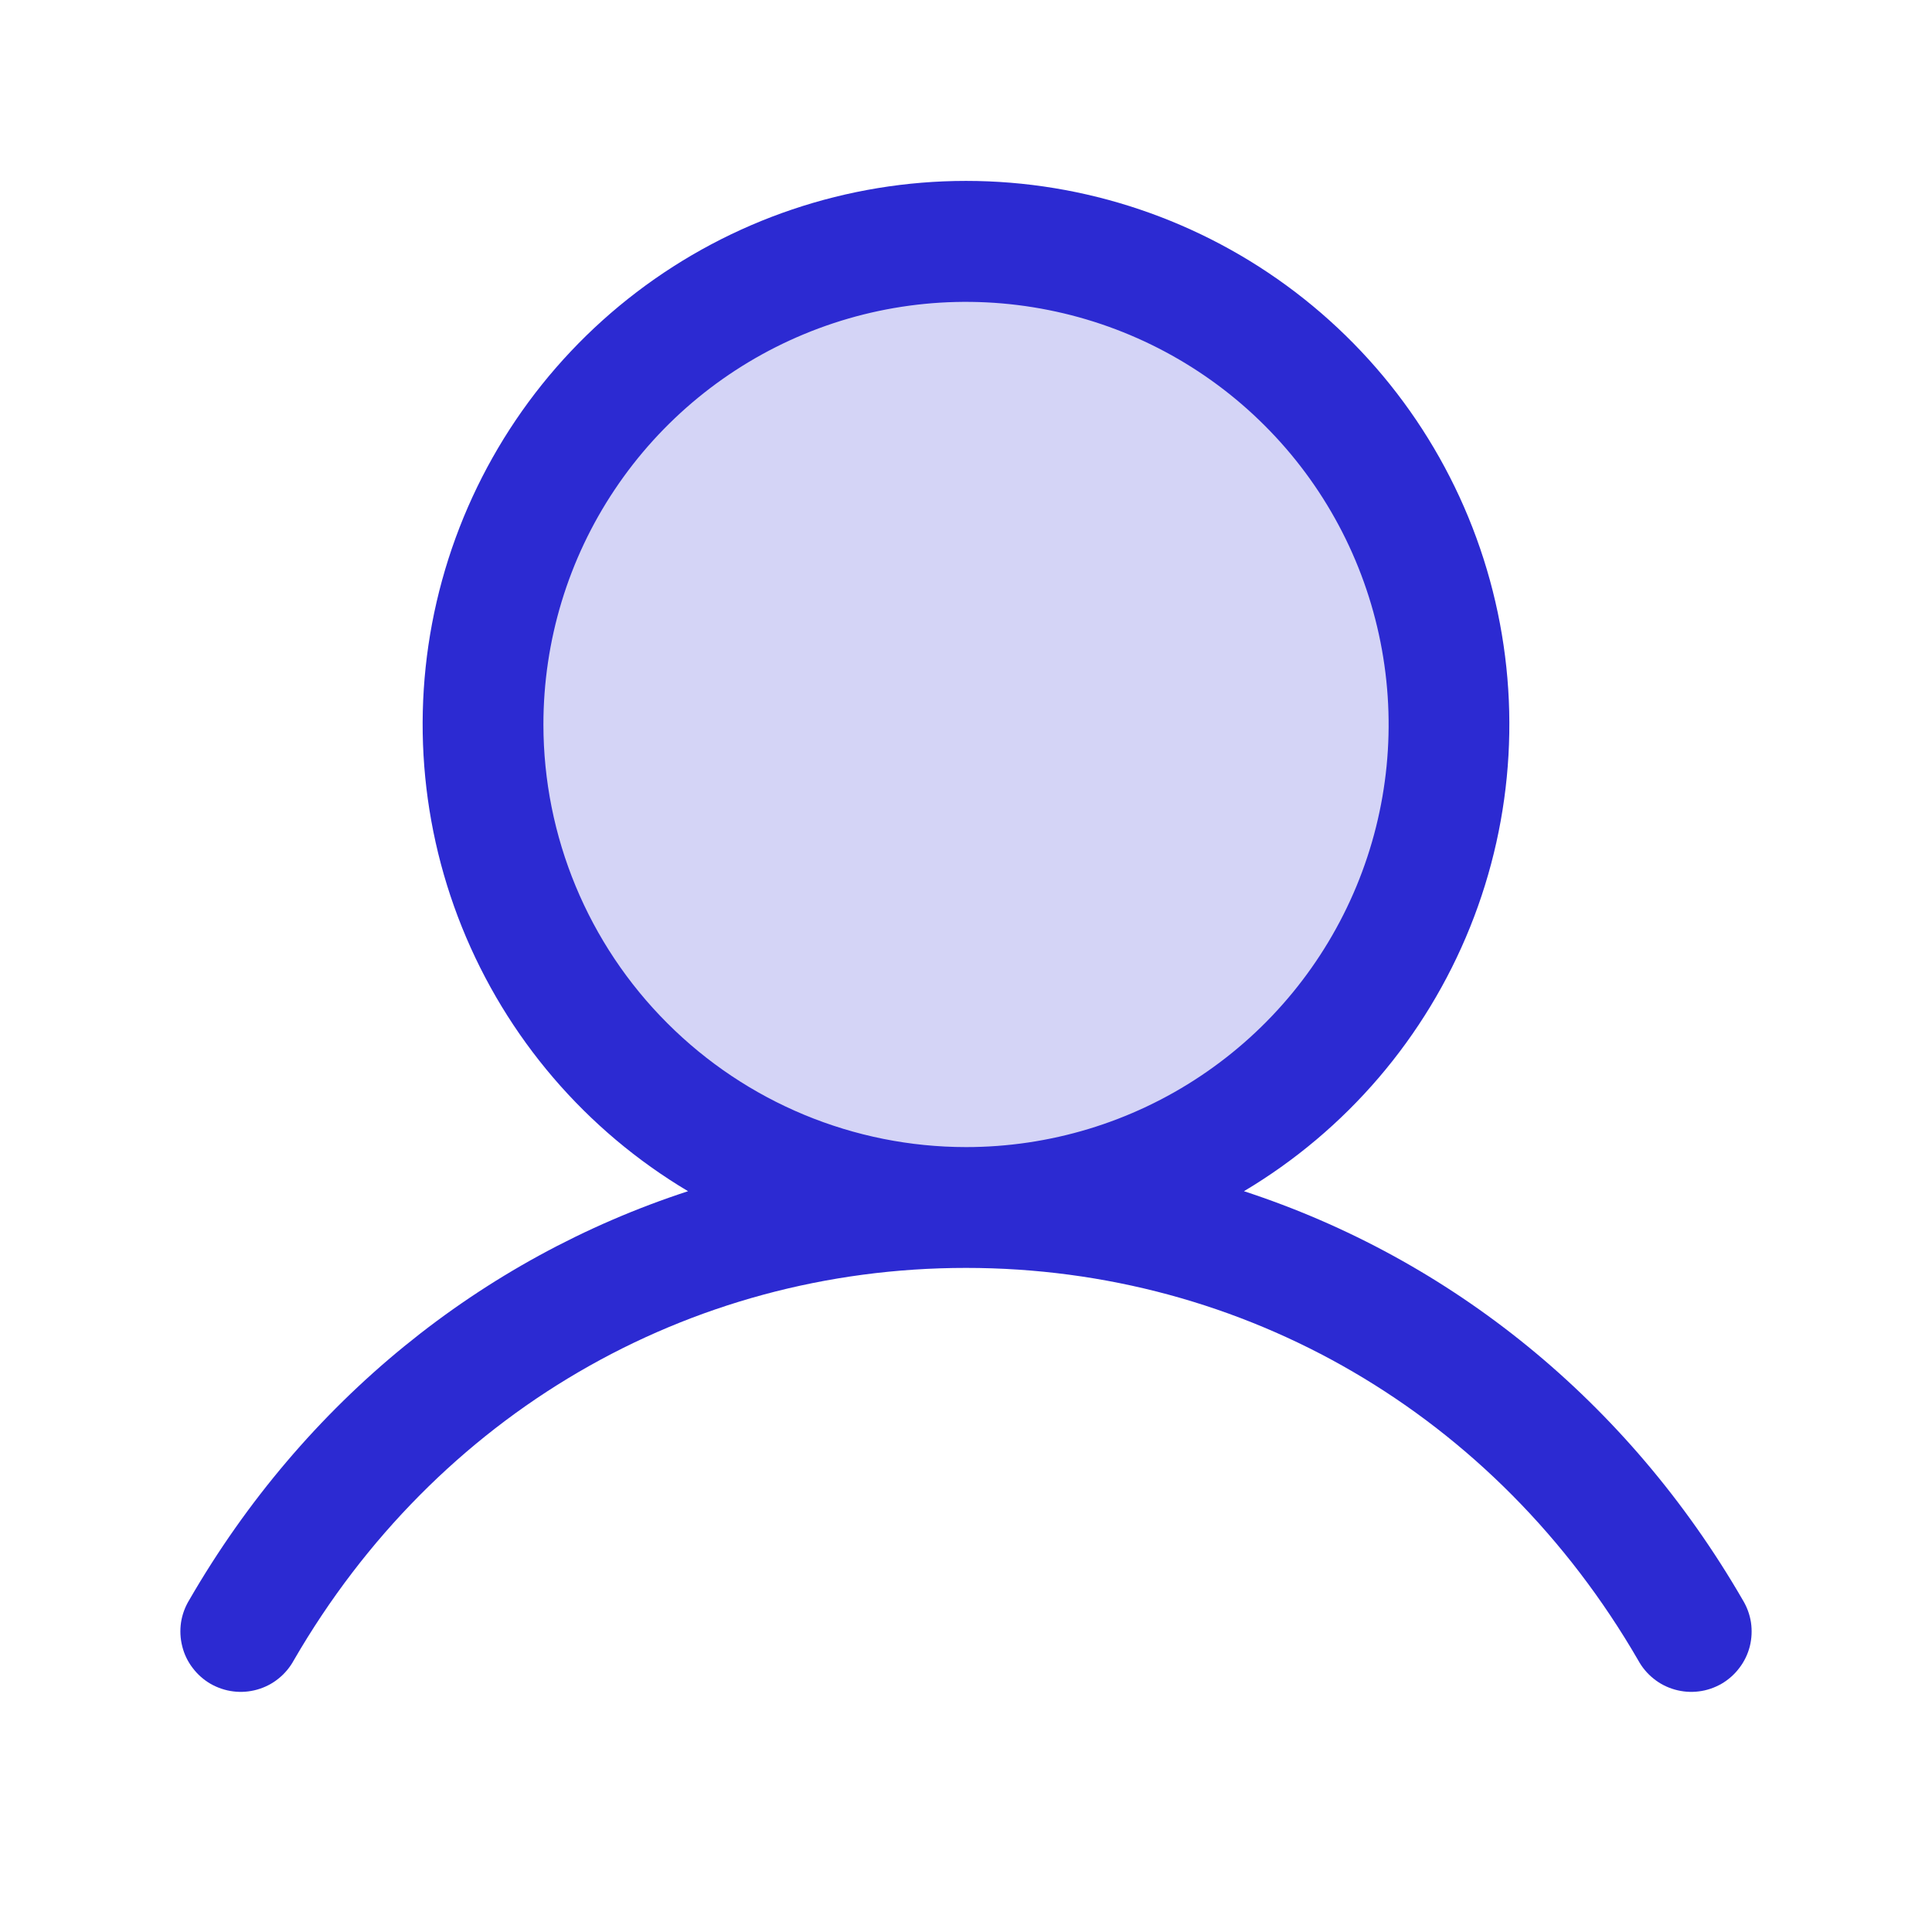
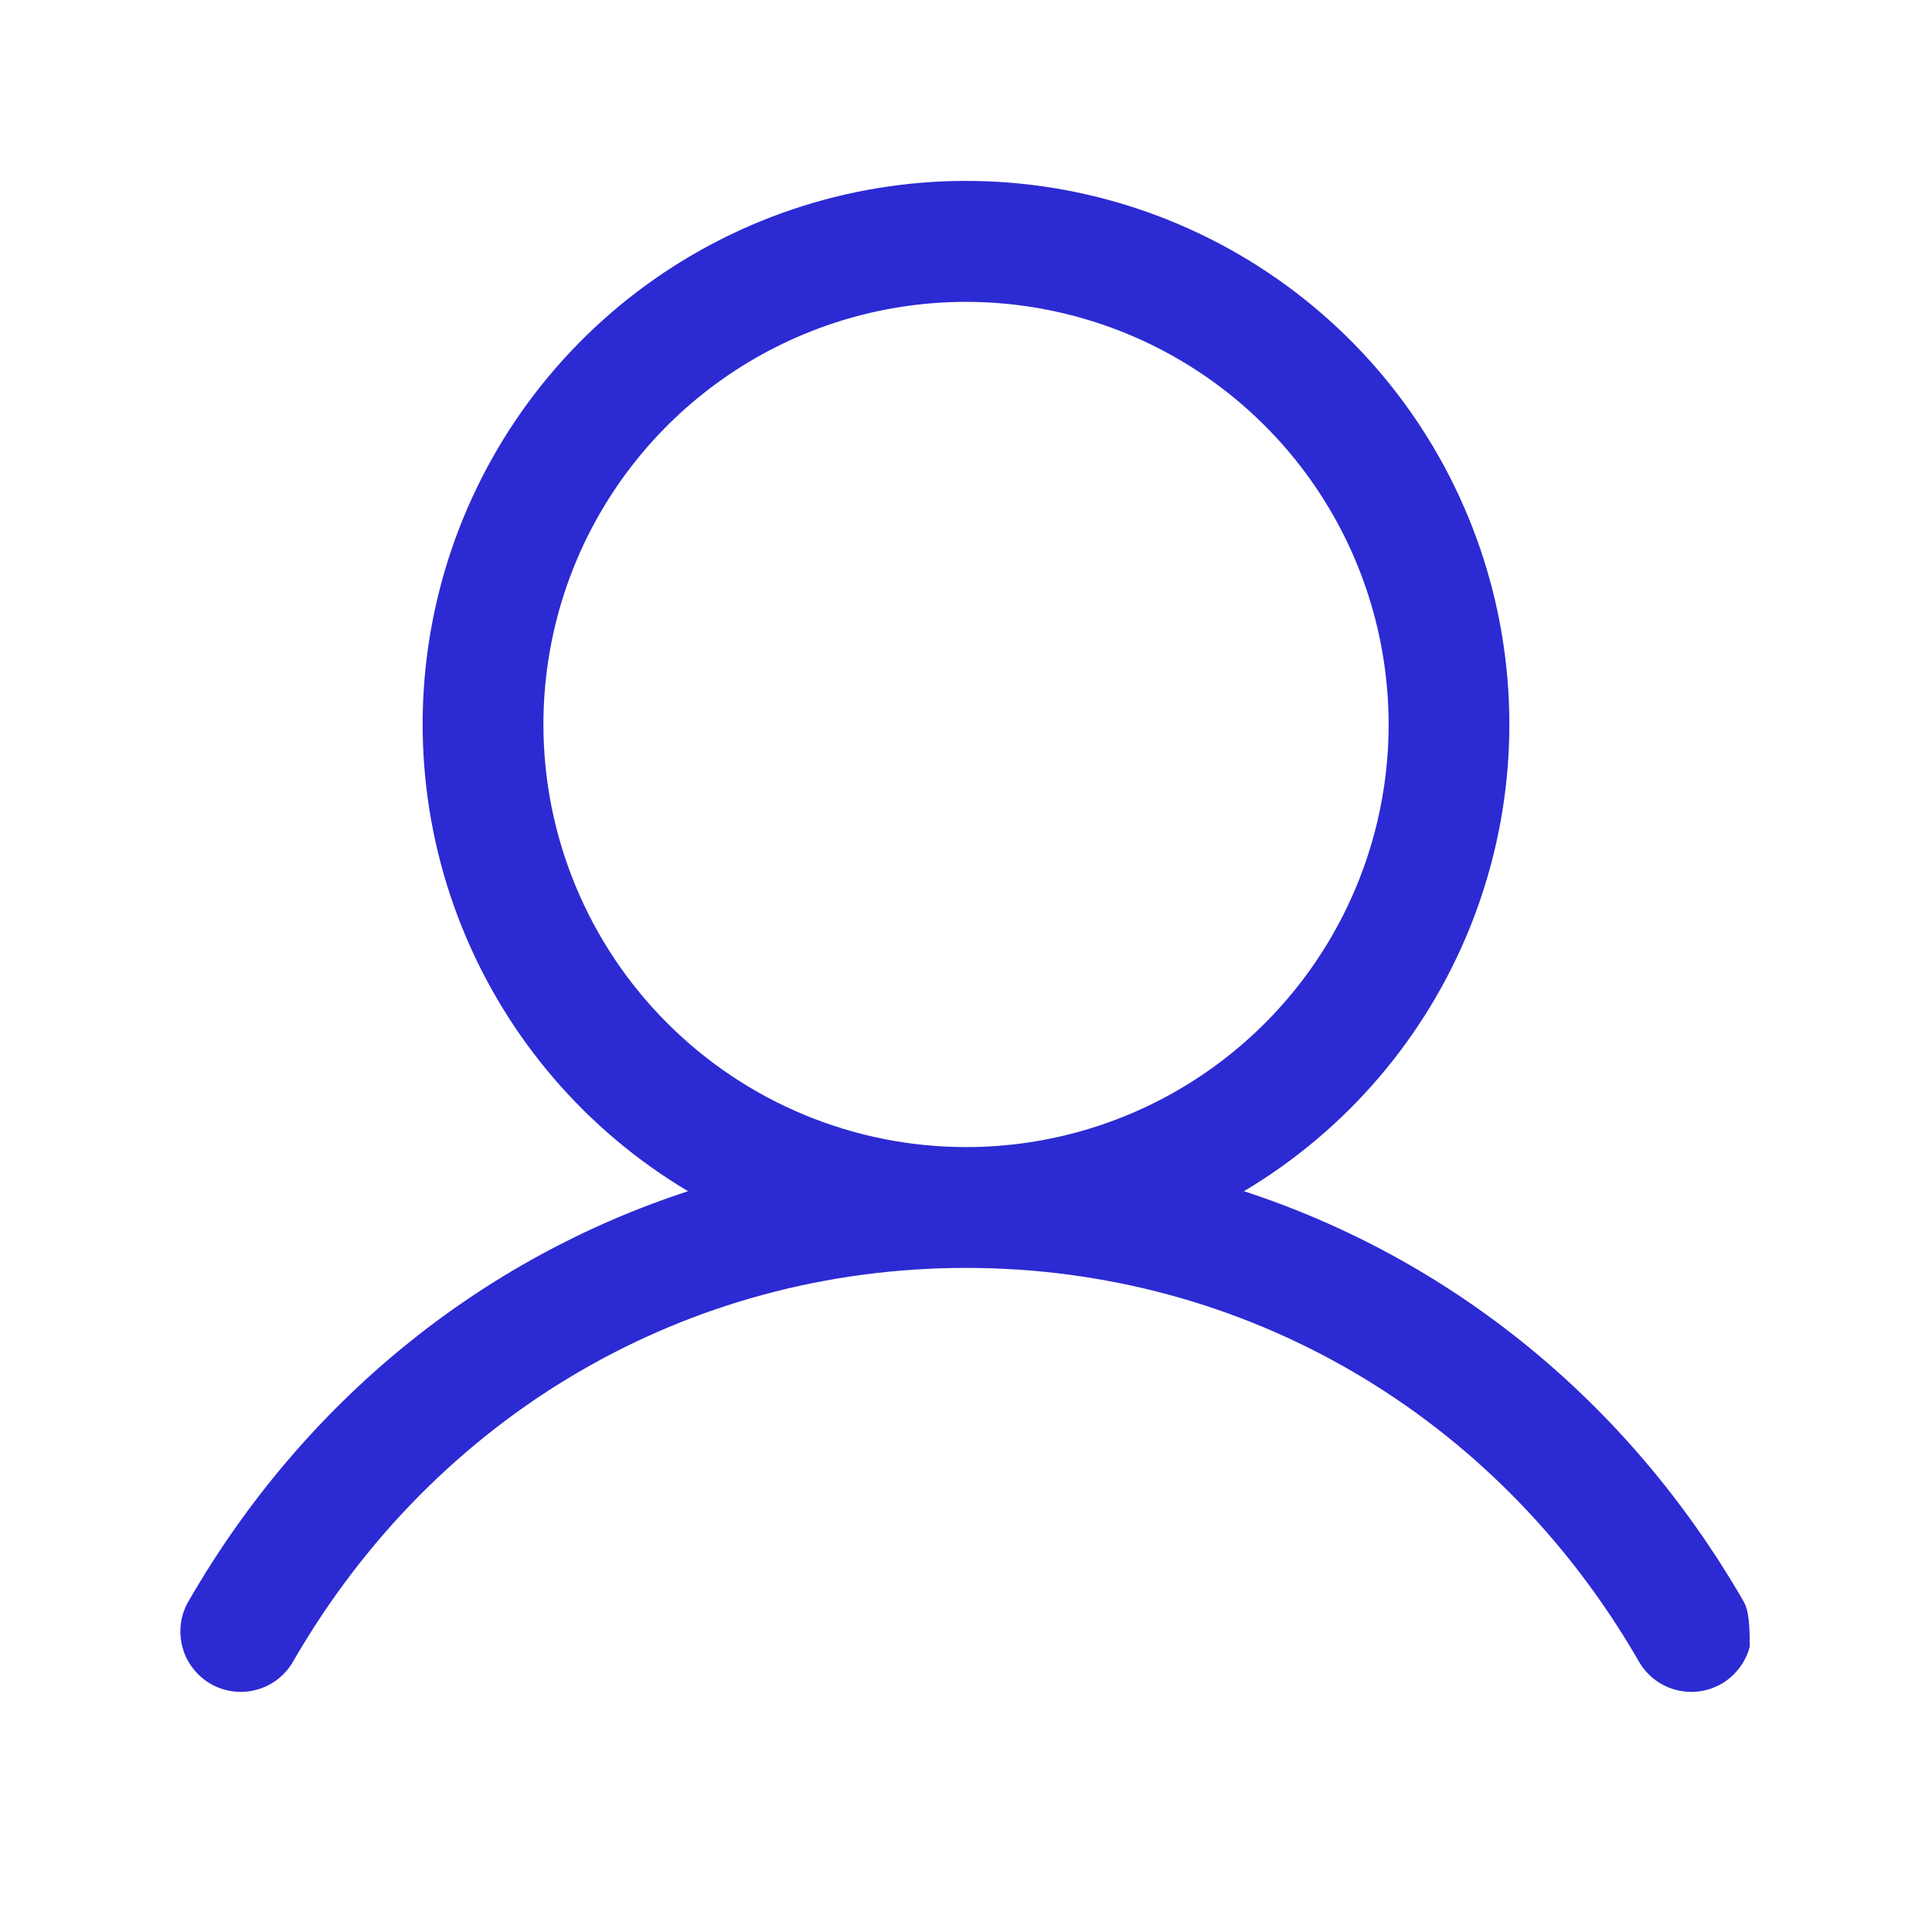
<svg xmlns="http://www.w3.org/2000/svg" width="30" height="30" viewBox="0 0 30 30" fill="none">
-   <path opacity="0.2" d="M22.5 11.25C22.5 12.733 22.06 14.183 21.236 15.417C20.412 16.65 19.241 17.611 17.87 18.179C16.5 18.747 14.992 18.895 13.537 18.606C12.082 18.317 10.746 17.602 9.697 16.553C8.648 15.504 7.934 14.168 7.644 12.713C7.355 11.258 7.503 9.75 8.071 8.38C8.639 7.009 9.6 5.838 10.833 5.014C12.067 4.19 13.517 3.75 15 3.75C16.989 3.75 18.897 4.54 20.303 5.947C21.71 7.353 22.5 9.261 22.5 11.25Z" fill="#2C2AD2" />
-   <path d="M27.061 24.844C25.276 21.758 22.526 19.546 19.316 18.497C20.904 17.552 22.137 16.111 22.827 14.397C23.517 12.683 23.625 10.79 23.135 9.009C22.645 7.227 21.584 5.656 20.114 4.536C18.644 3.416 16.848 2.809 15 2.809C13.152 2.809 11.356 3.416 9.886 4.536C8.416 5.656 7.355 7.227 6.865 9.009C6.375 10.79 6.483 12.683 7.173 14.397C7.863 16.111 9.096 17.552 10.684 18.497C7.474 19.544 4.724 21.757 2.939 24.844C2.874 24.951 2.83 25.069 2.811 25.193C2.793 25.317 2.799 25.443 2.83 25.564C2.86 25.686 2.915 25.8 2.991 25.899C3.066 25.999 3.161 26.083 3.269 26.146C3.378 26.208 3.498 26.249 3.622 26.264C3.746 26.28 3.872 26.27 3.993 26.236C4.113 26.202 4.226 26.145 4.323 26.066C4.421 25.988 4.502 25.891 4.562 25.781C6.77 21.966 10.672 19.688 15 19.688C19.328 19.688 23.23 21.966 25.438 25.781C25.498 25.891 25.579 25.988 25.677 26.066C25.774 26.145 25.887 26.202 26.007 26.236C26.128 26.27 26.254 26.28 26.378 26.264C26.503 26.249 26.622 26.208 26.731 26.146C26.839 26.083 26.934 25.999 27.009 25.899C27.085 25.8 27.14 25.686 27.171 25.564C27.201 25.443 27.207 25.317 27.189 25.193C27.17 25.069 27.126 24.951 27.061 24.844ZM8.438 11.25C8.438 9.952 8.822 8.683 9.544 7.604C10.265 6.525 11.29 5.684 12.489 5.187C13.688 4.69 15.007 4.56 16.28 4.814C17.553 5.067 18.723 5.692 19.64 6.61C20.558 7.527 21.183 8.697 21.436 9.97C21.69 11.243 21.56 12.562 21.063 13.761C20.566 14.96 19.725 15.985 18.646 16.706C17.567 17.428 16.298 17.812 15 17.812C13.26 17.811 11.592 17.119 10.362 15.888C9.131 14.658 8.439 12.99 8.438 11.25Z" fill="#2C2AD2" />
+   <path d="M27.061 24.844C25.276 21.758 22.526 19.546 19.316 18.497C20.904 17.552 22.137 16.111 22.827 14.397C23.517 12.683 23.625 10.79 23.135 9.009C22.645 7.227 21.584 5.656 20.114 4.536C18.644 3.416 16.848 2.809 15 2.809C13.152 2.809 11.356 3.416 9.886 4.536C8.416 5.656 7.355 7.227 6.865 9.009C6.375 10.79 6.483 12.683 7.173 14.397C7.863 16.111 9.096 17.552 10.684 18.497C7.474 19.544 4.724 21.757 2.939 24.844C2.874 24.951 2.83 25.069 2.811 25.193C2.793 25.317 2.799 25.443 2.83 25.564C2.86 25.686 2.915 25.8 2.991 25.899C3.066 25.999 3.161 26.083 3.269 26.146C3.378 26.208 3.498 26.249 3.622 26.264C3.746 26.28 3.872 26.27 3.993 26.236C4.113 26.202 4.226 26.145 4.323 26.066C4.421 25.988 4.502 25.891 4.562 25.781C6.77 21.966 10.672 19.688 15 19.688C19.328 19.688 23.23 21.966 25.438 25.781C25.498 25.891 25.579 25.988 25.677 26.066C25.774 26.145 25.887 26.202 26.007 26.236C26.128 26.27 26.254 26.28 26.378 26.264C26.503 26.249 26.622 26.208 26.731 26.146C26.839 26.083 26.934 25.999 27.009 25.899C27.085 25.8 27.14 25.686 27.171 25.564C27.17 25.069 27.126 24.951 27.061 24.844ZM8.438 11.25C8.438 9.952 8.822 8.683 9.544 7.604C10.265 6.525 11.29 5.684 12.489 5.187C13.688 4.69 15.007 4.56 16.28 4.814C17.553 5.067 18.723 5.692 19.64 6.61C20.558 7.527 21.183 8.697 21.436 9.97C21.69 11.243 21.56 12.562 21.063 13.761C20.566 14.96 19.725 15.985 18.646 16.706C17.567 17.428 16.298 17.812 15 17.812C13.26 17.811 11.592 17.119 10.362 15.888C9.131 14.658 8.439 12.99 8.438 11.25Z" fill="#2C2AD2" />
</svg>